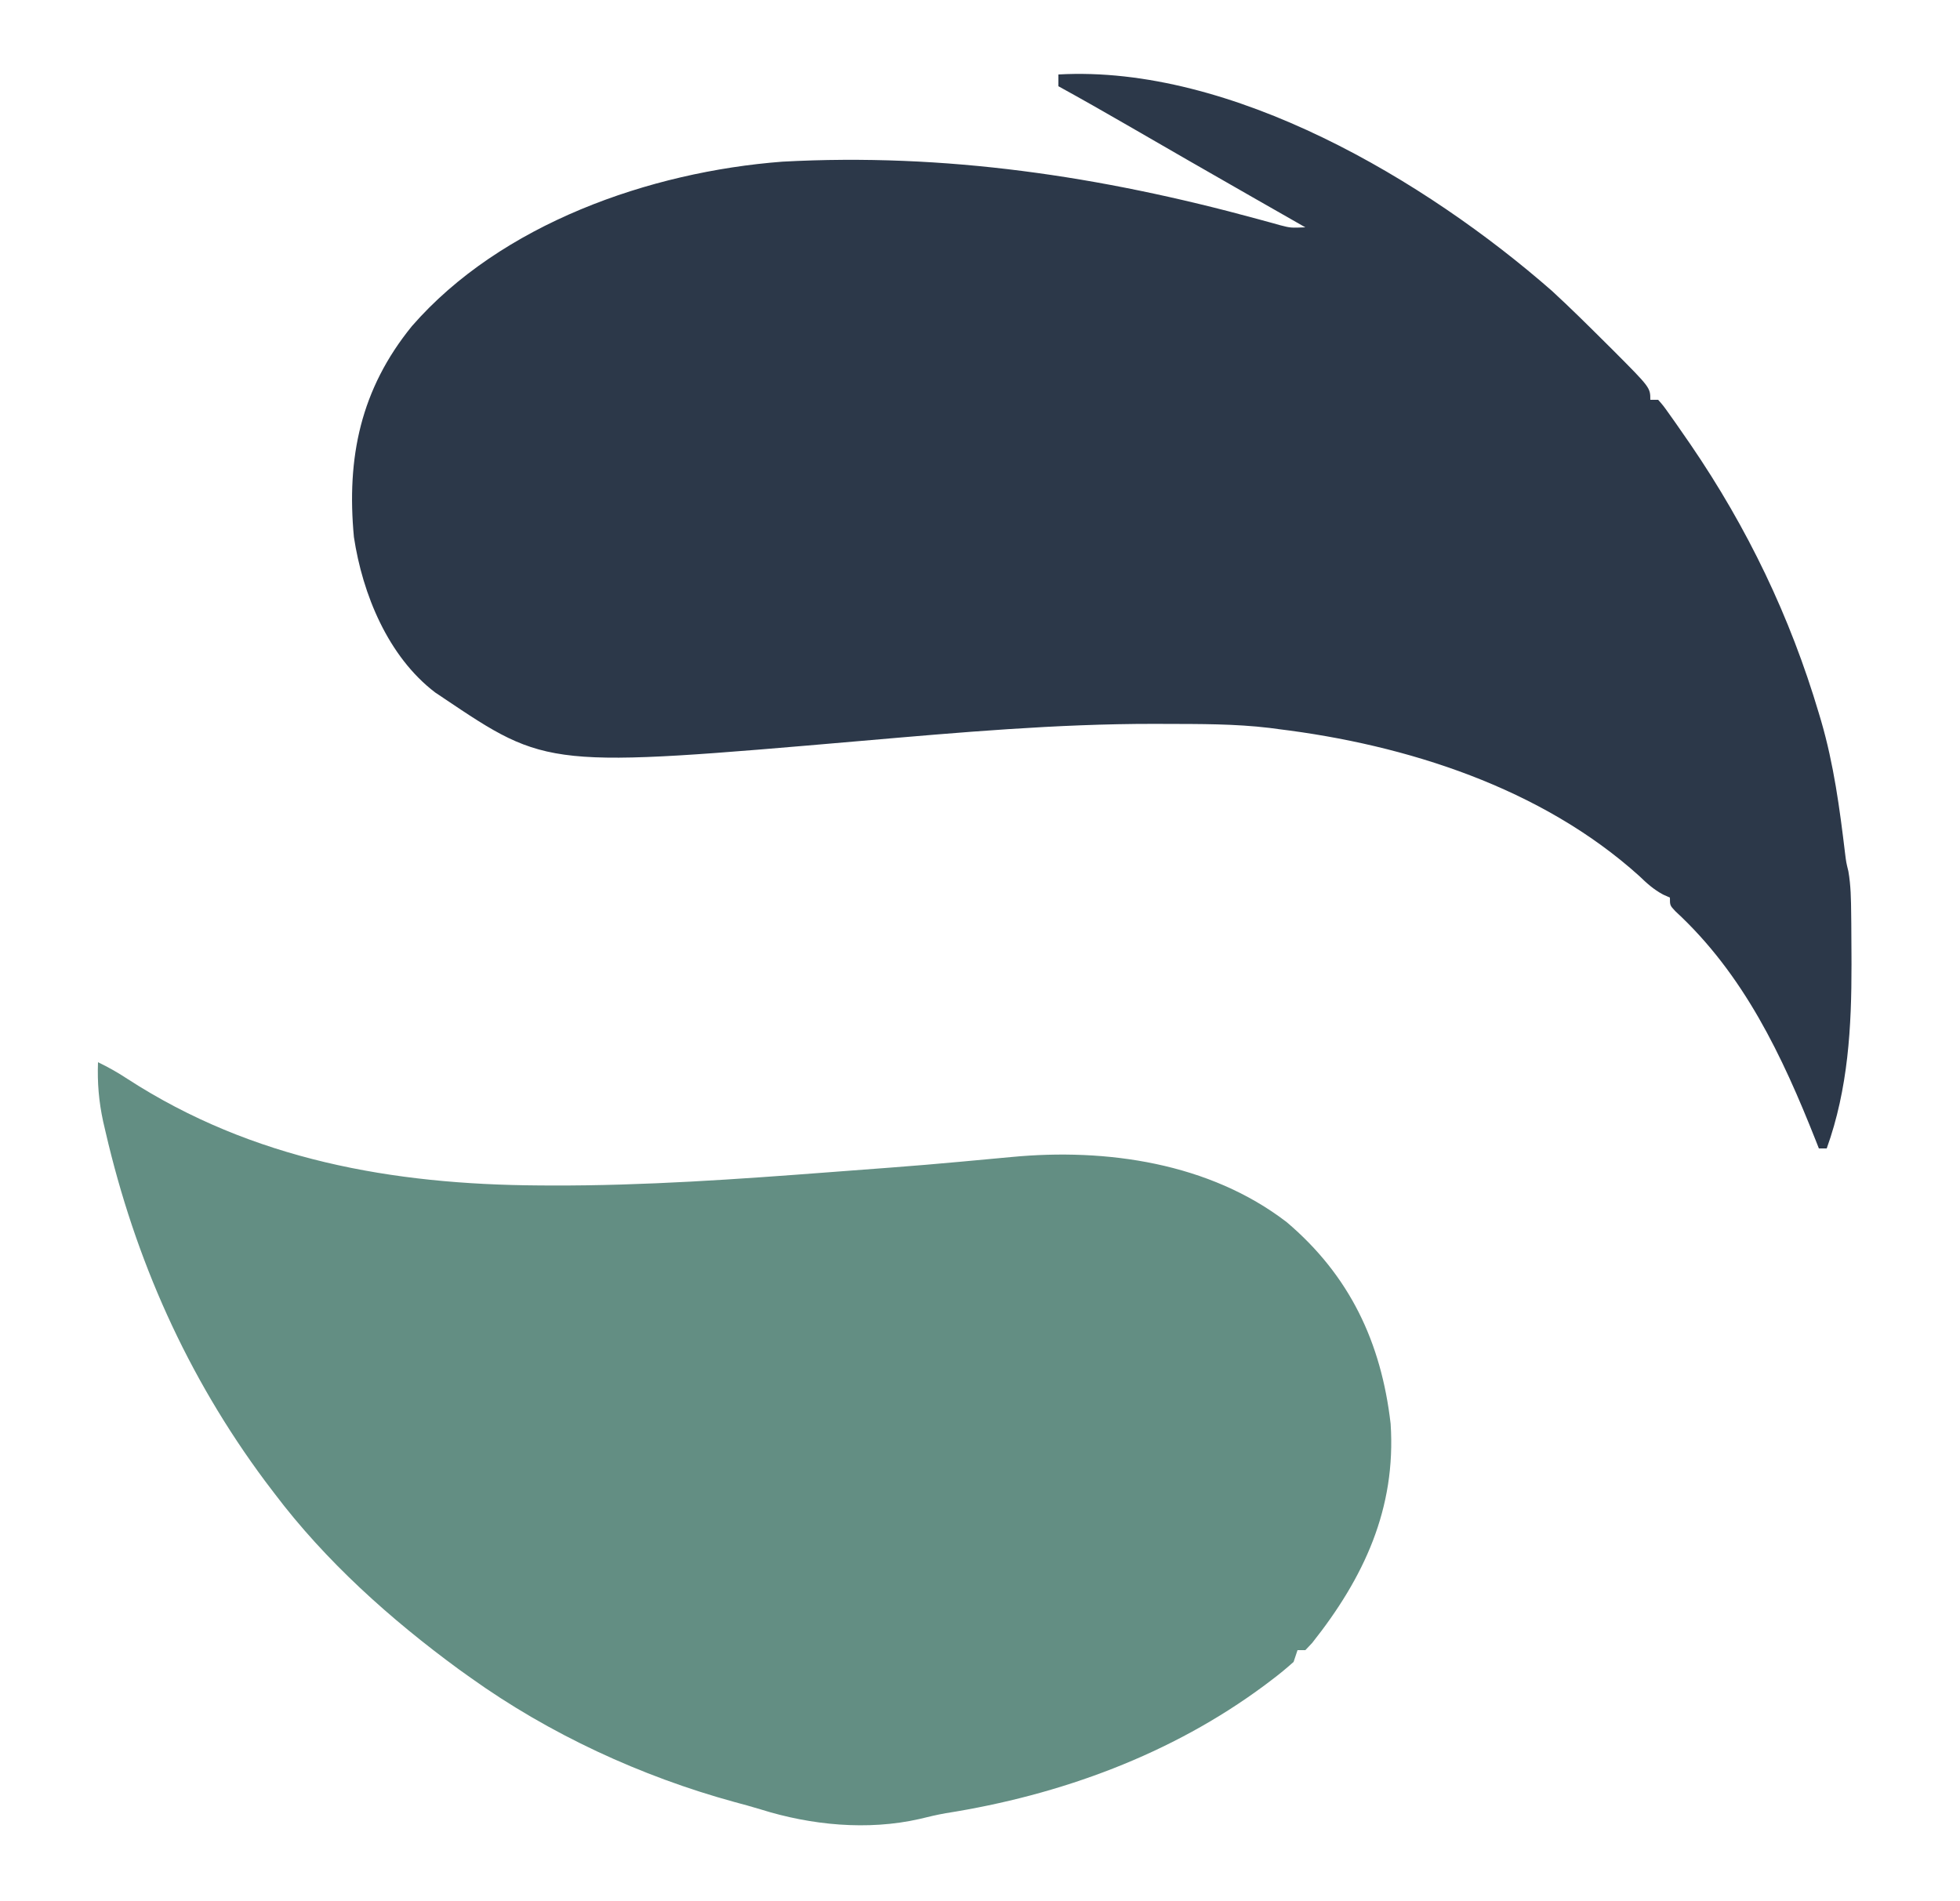
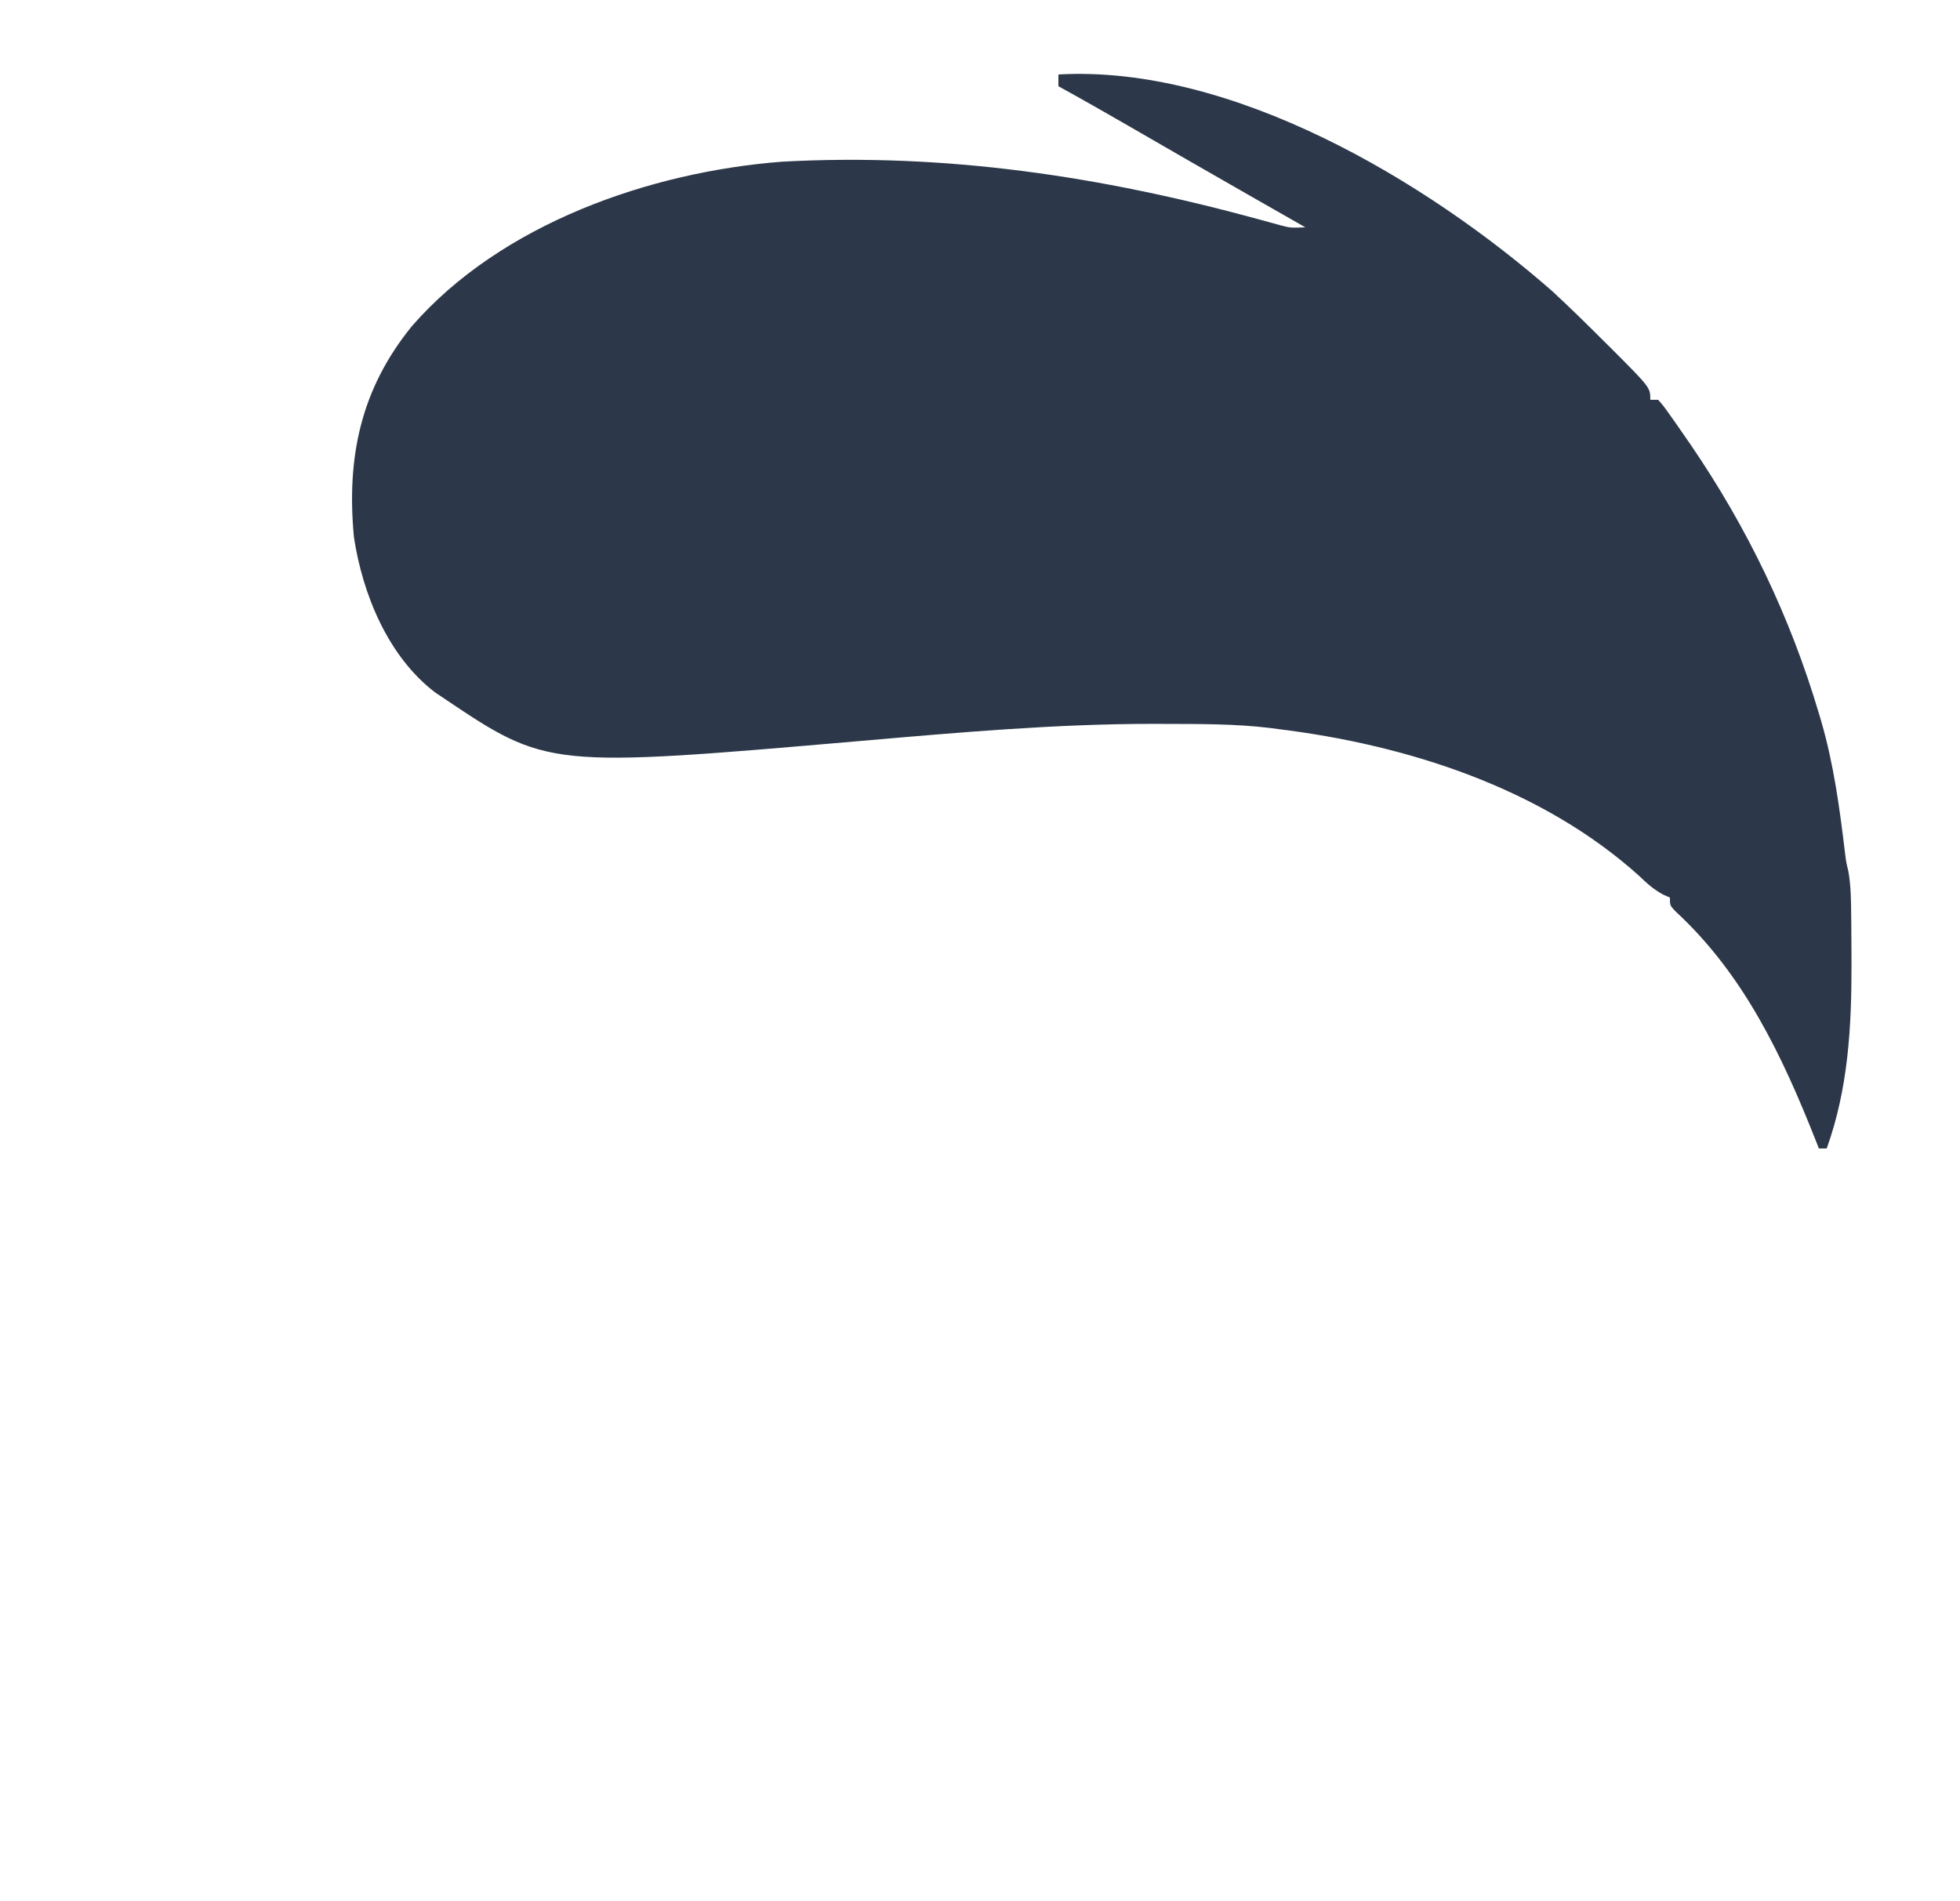
<svg xmlns="http://www.w3.org/2000/svg" version="1.1" width="500" height="485">
  <path d="M0 0 C44.258 -2.494 93.813 27.106 125.875 55.188 C130.489 59.425 134.933 63.834 139.375 68.25 C140.066 68.936 140.757 69.622 141.468 70.329 C151 79.892 151 79.892 151 83 C151.66 83 152.32 83 153 83 C154.322 84.503 154.322 84.503 155.836 86.637 C156.4 87.431 156.963 88.225 157.544 89.043 C158.148 89.916 158.753 90.788 159.375 91.688 C159.999 92.588 160.623 93.488 161.266 94.416 C175.783 115.667 186.677 138.326 194 163 C194.291 163.978 194.291 163.978 194.589 164.976 C197.804 176.043 199.308 187.251 200.675 198.667 C200.966 201.004 200.966 201.004 201.523 203.283 C202.162 206.922 202.201 210.527 202.238 214.211 C202.248 215.008 202.258 215.805 202.267 216.627 C202.292 219.209 202.305 221.792 202.312 224.375 C202.316 225.251 202.319 226.127 202.322 227.029 C202.342 243.05 201.479 258.773 196 274 C195.34 274 194.68 274 194 274 C193.749 273.362 193.499 272.724 193.241 272.067 C184.634 250.332 174.855 229.599 157.398 213.488 C156 212 156 212 156 210 C155.419 209.742 154.837 209.484 154.238 209.219 C151.812 207.898 150.175 206.413 148.188 204.5 C123.235 181.994 88.778 171 56 167 C55.305 166.906 54.61 166.813 53.894 166.717 C45.033 165.655 36.099 165.713 27.188 165.688 C26.267 165.685 25.347 165.682 24.399 165.679 C-0.492 165.661 -25.221 167.854 -50 170 C-130.307 176.944 -130.307 176.944 -157 159 C-157.654 158.563 -158.307 158.126 -158.98 157.676 C-171.031 148.493 -177.521 132.55 -179.715 118.023 C-181.625 97.768 -178.019 80.291 -164.906 64.188 C-142.208 38.14 -104.267 24.83 -70.414 22.246 C-28.851 19.997 10.765 25.944 50.777 36.866 C51.807 37.146 52.837 37.426 53.898 37.715 C54.792 37.964 55.686 38.212 56.607 38.469 C59.242 39.145 59.242 39.145 63 39 C62.288 38.594 61.576 38.188 60.842 37.769 C57.436 35.826 54.03 33.882 50.625 31.938 C50.001 31.581 49.377 31.225 48.734 30.858 C38.344 24.924 27.972 18.958 17.618 12.963 C11.776 9.584 5.913 6.252 0 3 C0 2.01 0 1.02 0 0 Z " fill="#2C3849" transform="translate(270,19)" />
-   <path d="M0 0 C2.647 1.276 5.107 2.663 7.555 4.285 C39.436 24.925 75.117 31.216 112.5 31.438 C113.577 31.444 114.655 31.451 115.765 31.458 C139.46 31.53 163.01 29.858 186.625 28.062 C188 27.958 188 27.958 189.402 27.851 C211.243 26.213 211.243 26.213 233.05 24.186 C257.226 21.875 283.572 25.678 303.25 40.812 C319.304 54.43 327.352 71.442 329.75 92.23 C331.186 113.886 322.921 131.553 309.734 148.164 C309.162 148.77 308.59 149.376 308 150 C307.34 150 306.68 150 306 150 C305.67 150.99 305.34 151.98 305 153 C303.16 154.65 301.344 156.144 299.375 157.625 C298.797 158.063 298.218 158.501 297.623 158.952 C273.797 176.651 245.416 187.011 216.235 191.606 C213.984 192.003 211.793 192.526 209.574 193.074 C196.324 196.081 181.903 194.665 169.062 190.633 C166.846 189.953 164.618 189.348 162.379 188.75 C138.524 182.217 115.137 171.412 95 157 C94.04 156.314 93.079 155.628 92.09 154.922 C74.626 142.129 58.076 127.321 45 110 C43.84 108.472 43.84 108.472 42.656 106.914 C22.717 80.109 9.474 50.332 1.938 17.812 C1.734 16.935 1.53 16.057 1.319 15.153 C0.205 9.993 -0.189 5.277 0 0 Z " fill="#638E83" transform="translate(25,271)" />
</svg>